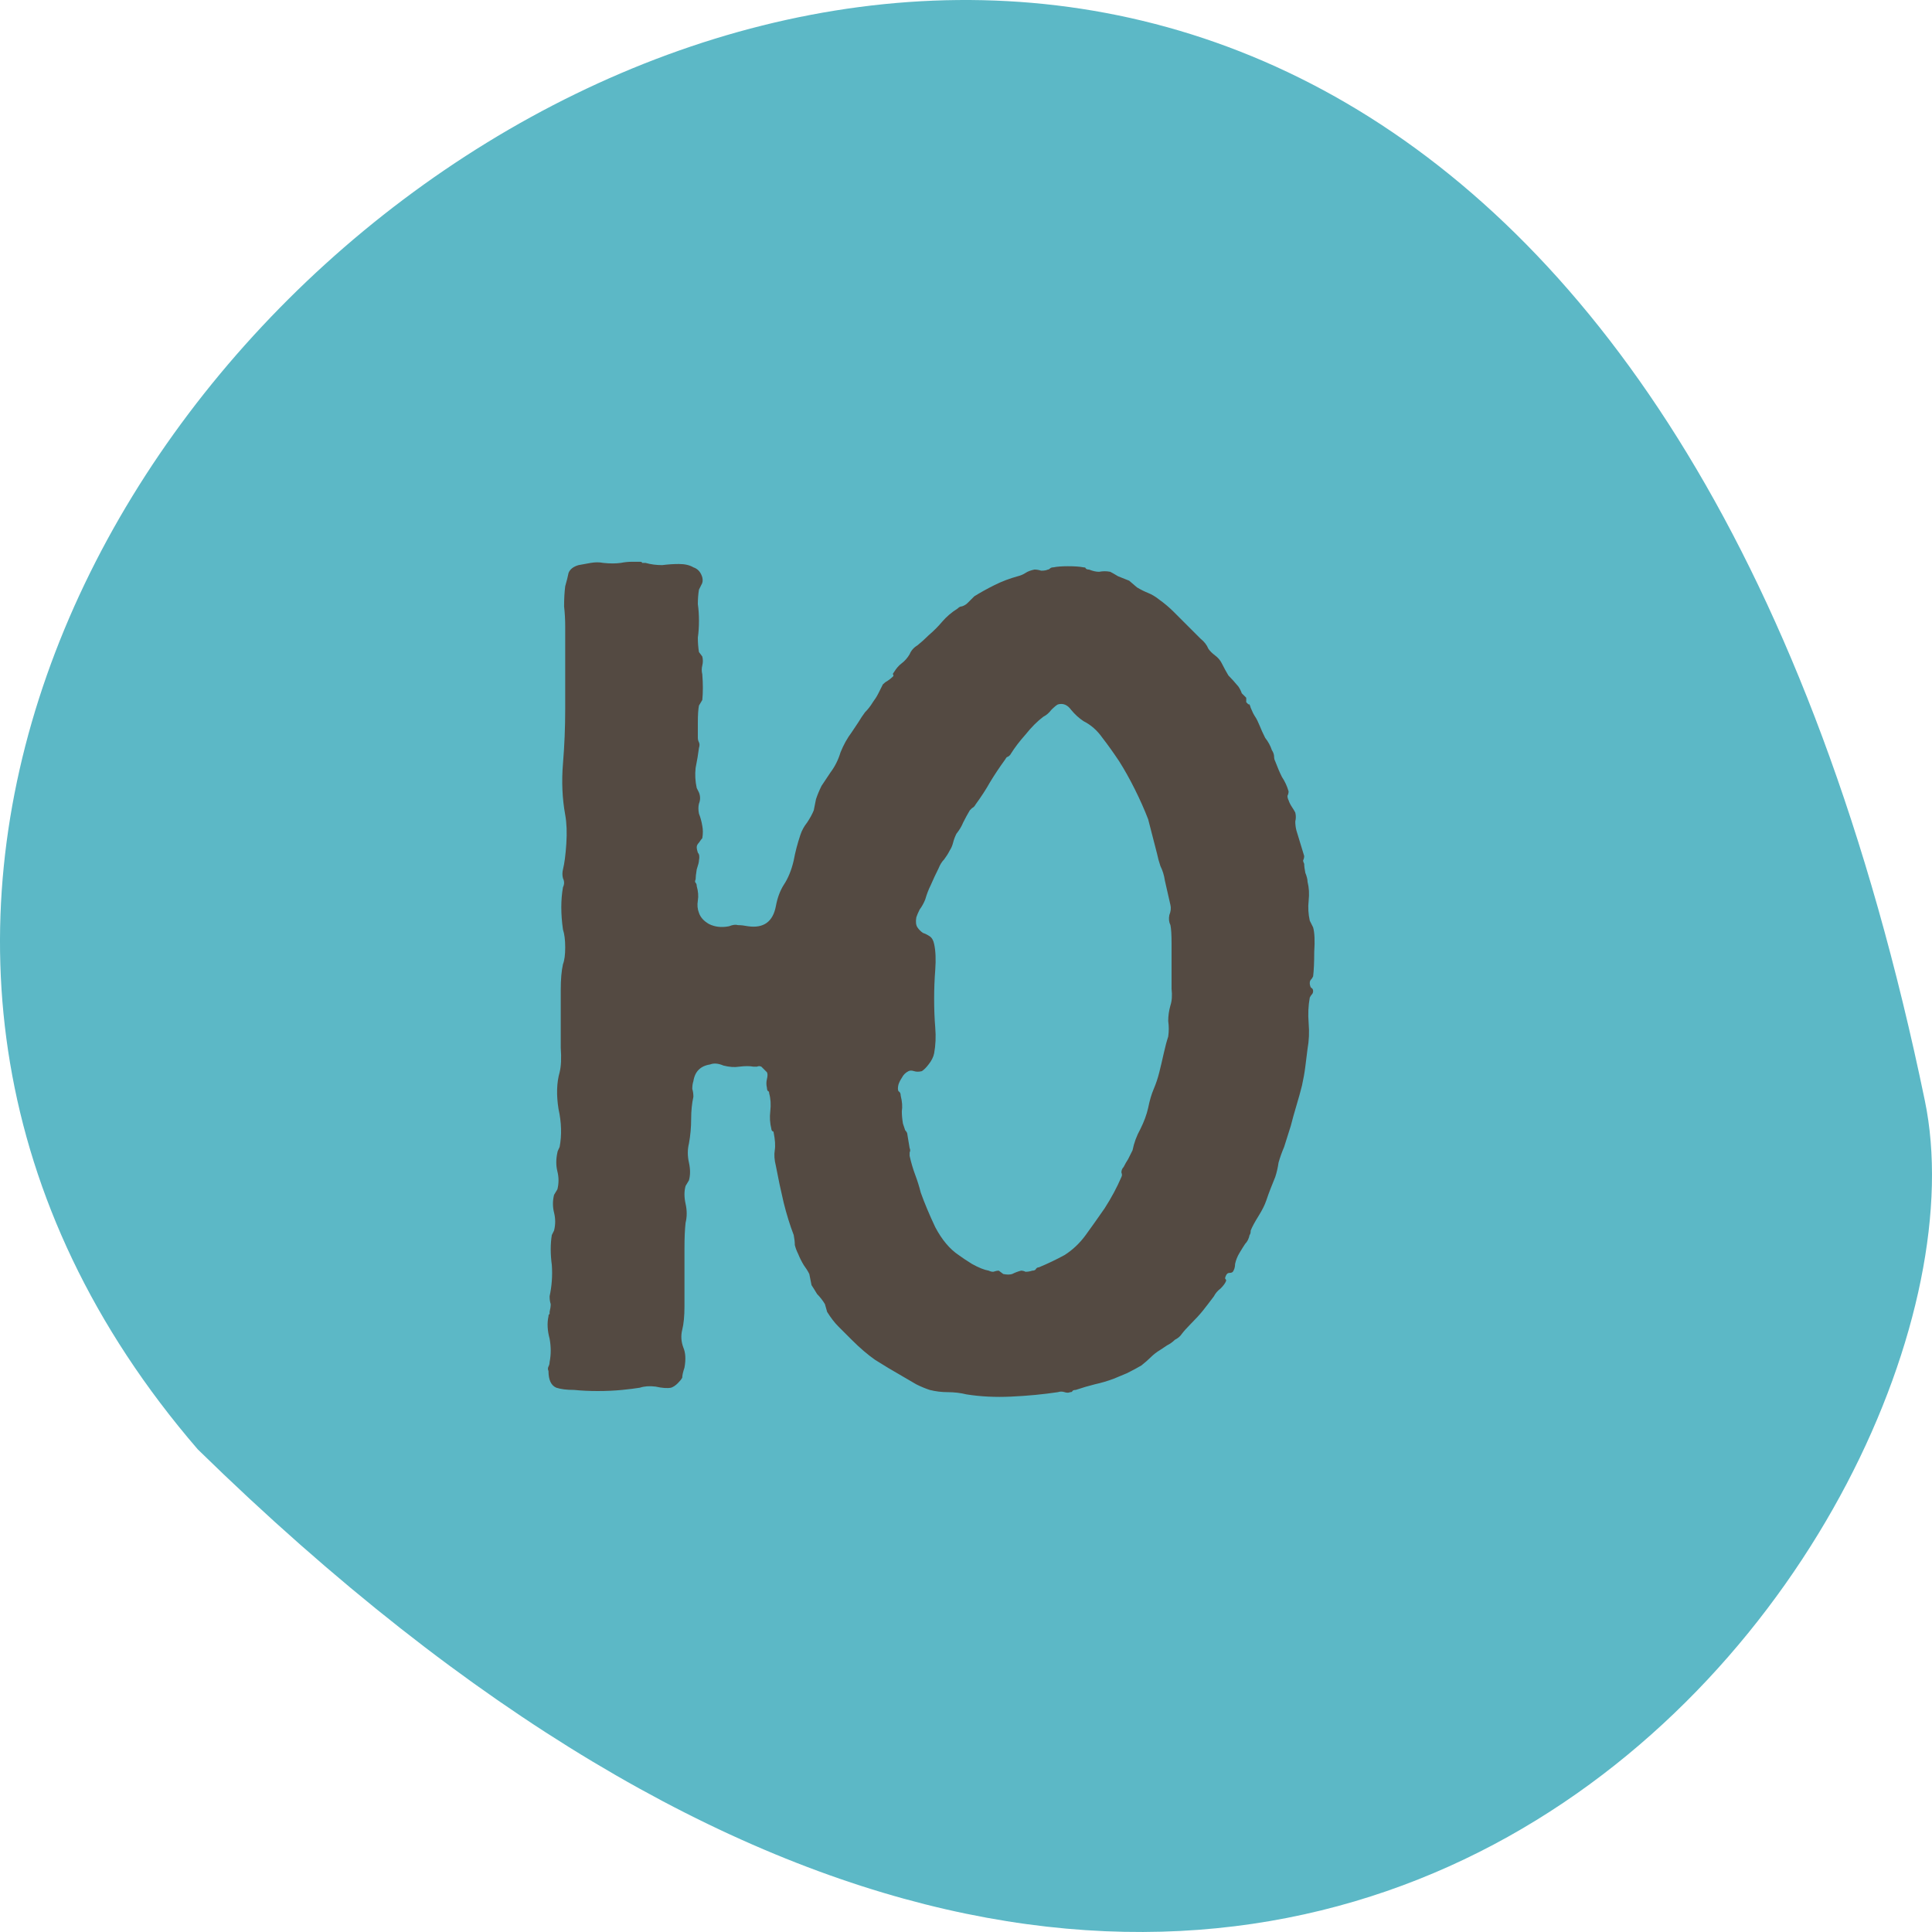
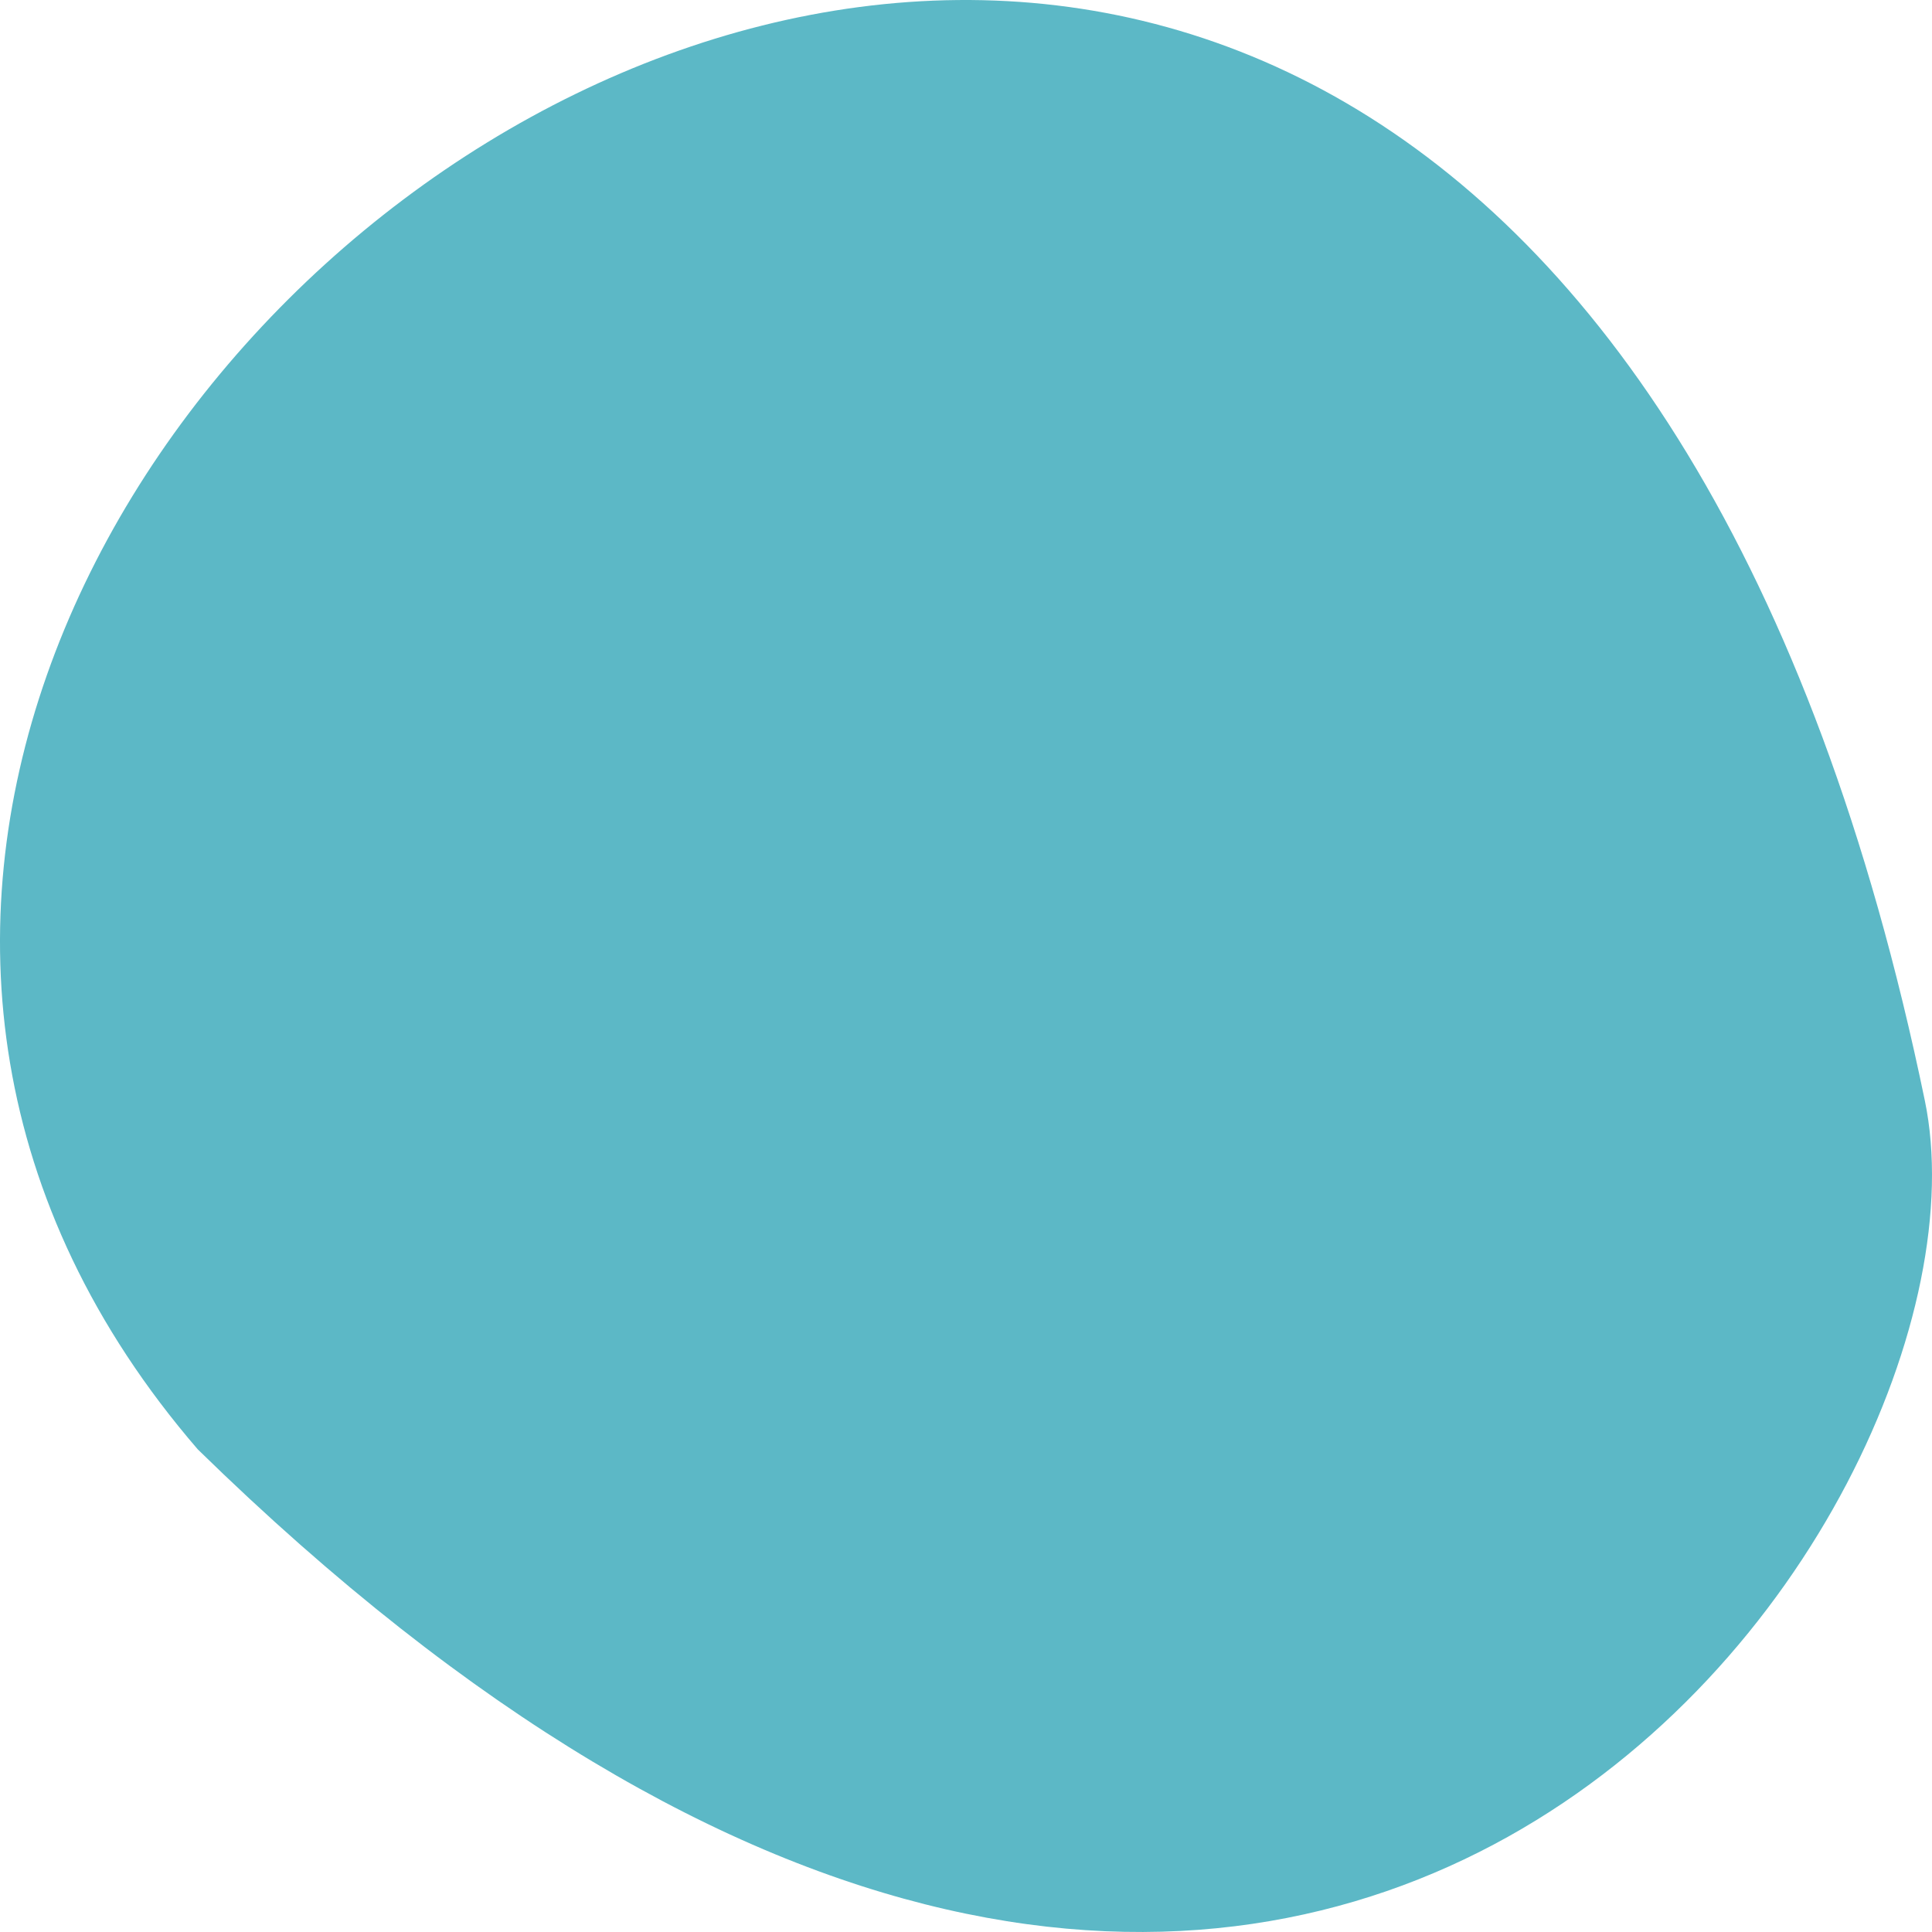
<svg xmlns="http://www.w3.org/2000/svg" width="260" height="260" viewBox="0 0 260 260" fill="none">
  <path fill-rule="evenodd" clip-rule="evenodd" d="M26.614 195.047C-87.534 62.655 198.751 -143.284 259.04 148.133C270.696 204.403 175.22 340.377 26.614 195.047Z" fill="#5CB8C6" />
-   <path d="M86.113 75.6C86.313 75.6 86.413 75.65 86.413 75.75C86.513 75.75 86.663 75.75 86.863 75.75C87.563 75.95 88.313 76.05 89.113 76.05C89.913 75.95 90.663 75.9 91.363 75.9C92.163 75.9 92.813 76.05 93.313 76.35C93.913 76.55 94.313 77 94.513 77.7C94.613 78.1 94.563 78.45 94.363 78.75C94.263 78.95 94.163 79.15 94.063 79.35C93.963 79.95 93.913 80.6 93.913 81.3C94.013 82 94.063 82.75 94.063 83.55C94.063 84.35 94.013 85.1 93.913 85.8C93.913 86.5 93.963 87.15 94.063 87.75L94.513 88.35C94.613 88.75 94.613 89.15 94.513 89.55C94.413 89.95 94.413 90.35 94.513 90.75C94.613 92.05 94.613 93.2 94.513 94.2L94.063 94.95C93.963 95.45 93.913 96.2 93.913 97.2C93.913 98.2 93.913 98.9 93.913 99.3C93.913 99.5 93.963 99.7 94.063 99.9C94.163 100.1 94.163 100.35 94.063 100.65C93.963 101.45 93.813 102.35 93.613 103.35C93.513 104.25 93.563 105.15 93.763 106.05C93.963 106.45 94.063 106.65 94.063 106.65C94.263 107.15 94.263 107.65 94.063 108.15C93.963 108.55 93.963 109 94.063 109.5C94.263 110 94.413 110.55 94.513 111.15C94.613 111.65 94.613 112.2 94.513 112.8C94.413 112.9 94.263 113.1 94.063 113.4C93.863 113.6 93.763 113.8 93.763 114C93.763 114.2 93.813 114.45 93.913 114.75C94.113 114.95 94.163 115.3 94.063 115.8C94.063 116 93.963 116.4 93.763 117C93.663 117.6 93.613 118.05 93.613 118.35C93.513 118.55 93.513 118.7 93.613 118.8C93.713 118.9 93.763 119.05 93.763 119.25C93.963 119.95 94.013 120.6 93.913 121.2C93.813 121.8 93.863 122.35 94.063 122.85C94.263 123.45 94.713 123.95 95.413 124.35C96.213 124.75 97.113 124.85 98.113 124.65C98.613 124.45 99.013 124.4 99.313 124.5C99.713 124.5 100.163 124.55 100.663 124.65C102.763 124.95 104.013 124.05 104.413 121.95C104.613 120.85 104.963 119.9 105.463 119.1C106.063 118.2 106.513 117.1 106.813 115.8C107.013 114.7 107.313 113.55 107.713 112.35C107.913 111.75 108.213 111.2 108.613 110.7C109.013 110.1 109.313 109.55 109.513 109.05L109.813 107.55C110.013 106.95 110.263 106.35 110.563 105.75C110.963 105.15 111.363 104.55 111.763 103.95C112.363 103.15 112.813 102.25 113.113 101.25C113.513 100.25 114.013 99.35 114.613 98.55L115.513 97.2C115.813 96.7 116.113 96.25 116.413 95.85C116.813 95.45 117.163 95 117.463 94.5C117.763 94.1 118.013 93.7 118.213 93.3C118.413 92.9 118.613 92.5 118.813 92.1C119.013 91.9 119.213 91.75 119.413 91.65C119.713 91.45 119.963 91.25 120.163 91.05C120.263 90.95 120.263 90.85 120.163 90.75C120.163 90.65 120.213 90.55 120.313 90.45C120.613 89.95 120.963 89.55 121.363 89.25C121.763 88.95 122.113 88.55 122.413 88.05C122.613 87.55 122.963 87.15 123.463 86.85C123.963 86.45 124.463 86 124.963 85.5C125.663 84.9 126.263 84.3 126.763 83.7C127.363 83 128.063 82.4 128.863 81.9C129.063 81.7 129.263 81.6 129.463 81.6C129.763 81.5 130.013 81.35 130.213 81.15C130.413 80.95 130.563 80.8 130.663 80.7C130.763 80.6 130.913 80.45 131.113 80.25C131.913 79.75 132.813 79.25 133.813 78.75C134.813 78.25 135.863 77.85 136.963 77.55C137.363 77.45 137.713 77.3 138.013 77.1C138.313 76.9 138.713 76.75 139.213 76.65C139.513 76.65 139.813 76.7 140.113 76.8C140.513 76.8 140.813 76.75 141.013 76.65C141.113 76.65 141.213 76.6 141.313 76.5C141.413 76.4 141.563 76.35 141.763 76.35C142.263 76.25 142.913 76.2 143.713 76.2C144.613 76.2 145.313 76.25 145.813 76.35C146.013 76.35 146.113 76.4 146.113 76.5C146.213 76.6 146.363 76.65 146.563 76.65C147.063 76.85 147.513 76.95 147.913 76.95C148.413 76.85 148.913 76.85 149.413 76.95C149.613 77.05 149.963 77.25 150.463 77.55C150.963 77.75 151.463 77.95 151.963 78.15L153.013 79.05C153.513 79.35 154.013 79.6 154.513 79.8C155.013 80 155.513 80.3 156.013 80.7C156.713 81.2 157.363 81.75 157.963 82.35C158.563 82.95 159.263 83.65 160.063 84.45C160.563 84.95 161.063 85.45 161.563 85.95C162.063 86.35 162.413 86.8 162.613 87.3C162.813 87.6 163.113 87.9 163.513 88.2C163.913 88.5 164.213 88.85 164.413 89.25C164.713 89.85 165.013 90.4 165.313 90.9C165.713 91.3 166.163 91.8 166.663 92.4C166.863 92.7 167.013 93 167.113 93.3C167.313 93.5 167.513 93.7 167.713 93.9V94.5C167.913 94.7 168.013 94.8 168.013 94.8C168.113 94.7 168.213 94.85 168.313 95.25C168.513 95.75 168.713 96.15 168.913 96.45C169.113 96.75 169.313 97.15 169.513 97.65C169.713 98.15 169.963 98.7 170.263 99.3C170.663 99.8 170.963 100.35 171.163 100.95C171.363 101.25 171.463 101.55 171.463 101.85C171.463 102.05 171.513 102.25 171.613 102.45C171.913 103.25 172.213 103.95 172.513 104.55C172.913 105.15 173.213 105.8 173.413 106.5C173.413 106.7 173.363 106.9 173.263 107.1C173.263 107.3 173.313 107.5 173.413 107.7C173.513 108 173.663 108.3 173.863 108.6C174.063 108.9 174.213 109.15 174.313 109.35C174.413 109.75 174.413 110.15 174.313 110.55C174.313 110.95 174.363 111.35 174.463 111.75L175.513 115.2C175.513 115.4 175.463 115.6 175.363 115.8C175.363 115.9 175.413 116.05 175.513 116.25C175.513 116.55 175.563 116.95 175.663 117.45C175.863 117.95 175.963 118.35 175.963 118.65C176.163 119.45 176.213 120.3 176.113 121.2C176.013 122.1 176.063 123 176.263 123.9L176.713 124.8C176.913 125.5 176.963 126.6 176.863 128.1C176.863 129.5 176.813 130.6 176.713 131.4C176.613 131.6 176.513 131.75 176.413 131.85C176.313 131.95 176.263 132.1 176.263 132.3C176.263 132.5 176.313 132.7 176.413 132.9C176.613 133 176.713 133.15 176.713 133.35C176.713 133.55 176.663 133.7 176.563 133.8C176.463 133.9 176.363 134.05 176.263 134.25C176.063 135.35 176.013 136.5 176.113 137.7C176.213 138.9 176.163 140.05 175.963 141.15C175.863 141.95 175.763 142.75 175.663 143.55C175.563 144.35 175.413 145.2 175.213 146.1C175.013 146.9 174.763 147.8 174.463 148.8C174.163 149.8 173.913 150.7 173.713 151.5L172.813 154.35C172.513 155.05 172.263 155.75 172.063 156.45C171.963 157.15 171.813 157.8 171.613 158.4C171.413 158.9 171.213 159.4 171.013 159.9C170.813 160.4 170.613 160.95 170.413 161.55C170.213 162.15 169.863 162.85 169.363 163.65C168.863 164.45 168.513 165.1 168.313 165.6C168.313 165.9 168.263 166.1 168.163 166.2C168.063 166.7 167.863 167.1 167.563 167.4C167.363 167.7 167.113 168.1 166.813 168.6C166.513 169.1 166.313 169.6 166.213 170.1C166.213 170.5 166.113 170.85 165.913 171.15C165.813 171.25 165.663 171.3 165.463 171.3C165.263 171.3 165.113 171.4 165.013 171.6C164.913 171.8 164.863 171.95 164.863 172.05C164.963 172.15 165.013 172.25 165.013 172.35C164.913 172.65 164.663 173 164.263 173.4C163.863 173.7 163.563 174.05 163.363 174.45C162.763 175.25 162.263 175.9 161.863 176.4C161.463 176.9 160.913 177.5 160.213 178.2C159.713 178.7 159.313 179.15 159.013 179.55C158.813 179.85 158.513 180.1 158.113 180.3C157.813 180.6 157.463 180.85 157.063 181.05C156.763 181.25 156.463 181.45 156.163 181.65C155.663 181.95 155.213 182.3 154.813 182.7C154.513 183 154.113 183.35 153.613 183.75C153.113 184.05 152.463 184.4 151.663 184.8C150.963 185.1 150.363 185.35 149.863 185.55C149.063 185.85 148.213 186.1 147.313 186.3C146.513 186.5 145.663 186.75 144.763 187.05C144.563 187.05 144.413 187.1 144.313 187.2C144.313 187.3 144.213 187.35 144.013 187.35C143.813 187.45 143.563 187.45 143.263 187.35C142.963 187.25 142.663 187.25 142.363 187.35C140.363 187.65 138.263 187.85 136.063 187.95C133.963 188.05 131.963 187.95 130.063 187.65C129.263 187.45 128.413 187.35 127.513 187.35C126.713 187.35 125.913 187.25 125.113 187.05C124.513 186.85 123.913 186.6 123.313 186.3C122.813 186 122.213 185.65 121.513 185.25C120.113 184.45 118.863 183.7 117.763 183C116.763 182.3 115.713 181.4 114.613 180.3C113.913 179.6 113.313 179 112.813 178.5C112.313 178 111.813 177.35 111.313 176.55L111.013 175.5C110.713 175 110.363 174.55 109.963 174.15C109.663 173.65 109.413 173.25 109.213 172.95L108.913 171.45C108.713 171.05 108.463 170.65 108.163 170.25C107.863 169.75 107.613 169.25 107.413 168.75C107.213 168.35 107.063 167.95 106.963 167.55C106.963 167.15 106.913 166.7 106.813 166.2C106.313 164.9 105.863 163.45 105.463 161.85C105.063 160.15 104.713 158.5 104.413 156.9C104.213 156.1 104.163 155.4 104.263 154.8C104.363 154.2 104.313 153.4 104.113 152.4C104.113 152.3 104.063 152.25 103.963 152.25C103.863 152.15 103.813 152.05 103.813 151.95C103.613 151.15 103.563 150.35 103.663 149.55C103.763 148.65 103.713 147.85 103.513 147.15C103.513 146.95 103.463 146.85 103.363 146.85C103.263 146.75 103.213 146.6 103.213 146.4C103.113 146 103.113 145.6 103.213 145.2C103.313 144.8 103.313 144.5 103.213 144.3L102.463 143.55C102.263 143.45 102.063 143.45 101.863 143.55C101.763 143.55 101.613 143.55 101.413 143.55C100.913 143.45 100.263 143.45 99.463 143.55C98.863 143.65 98.163 143.6 97.363 143.4C96.663 143.1 96.063 143.05 95.563 143.25C94.263 143.45 93.513 144.2 93.313 145.5C93.213 145.8 93.163 146.15 93.163 146.55C93.263 146.85 93.313 147.2 93.313 147.6C93.113 148.5 93.013 149.5 93.013 150.6C93.013 151.7 92.913 152.8 92.713 153.9C92.513 154.7 92.513 155.55 92.713 156.45C92.913 157.35 92.913 158.15 92.713 158.85L92.263 159.6C92.063 160.3 92.063 161.1 92.263 162C92.463 162.9 92.463 163.75 92.263 164.55C92.163 165.45 92.113 166.6 92.113 168C92.113 169.3 92.113 170.6 92.113 171.9C92.113 173.2 92.113 174.5 92.113 175.8C92.113 177.1 92.013 178.15 91.813 178.95C91.613 179.75 91.663 180.55 91.963 181.35C92.263 182.05 92.313 182.95 92.113 184.05C91.913 184.65 91.813 185.1 91.813 185.4C91.713 185.6 91.513 185.85 91.213 186.15C90.913 186.45 90.613 186.65 90.313 186.75C89.813 186.85 89.113 186.8 88.213 186.6C87.413 186.5 86.713 186.55 86.113 186.75C85.513 186.85 84.713 186.95 83.713 187.05C82.713 187.15 81.613 187.2 80.413 187.2C79.313 187.2 78.263 187.15 77.263 187.05C76.263 187.05 75.463 186.95 74.863 186.75C74.163 186.45 73.813 185.7 73.813 184.5C73.713 184.3 73.713 184.1 73.813 183.9C73.913 183.7 73.963 183.5 73.963 183.3C74.163 182.3 74.163 181.25 73.963 180.15C73.663 179.05 73.613 178.05 73.813 177.15C73.813 176.95 73.863 176.85 73.963 176.85C73.963 176.85 73.963 176.75 73.963 176.55C74.063 176.15 74.113 175.8 74.113 175.5C74.013 175.2 73.963 174.85 73.963 174.45C74.263 173.05 74.363 171.65 74.263 170.25C74.063 168.75 74.063 167.4 74.263 166.2C74.463 165.8 74.563 165.6 74.563 165.6C74.763 164.8 74.763 164 74.563 163.2C74.363 162.4 74.363 161.6 74.563 160.8L75.013 160.05C75.213 159.25 75.213 158.45 75.013 157.65C74.813 156.85 74.813 156 75.013 155.1C75.013 155 75.113 154.75 75.313 154.35C75.613 152.75 75.563 151.05 75.163 149.25C74.863 147.35 74.913 145.7 75.313 144.3C75.513 143.5 75.563 142.4 75.463 141C75.463 139.6 75.463 138.3 75.463 137.1C75.463 135.9 75.463 134.6 75.463 133.2C75.463 131.8 75.563 130.65 75.763 129.75C75.963 129.25 76.063 128.5 76.063 127.5C76.063 126.5 75.963 125.7 75.763 125.1C75.463 123 75.463 121.1 75.763 119.4C75.963 119 75.963 118.6 75.763 118.2C75.663 117.8 75.663 117.4 75.763 117C75.963 116.2 76.113 115.05 76.213 113.55C76.313 112.05 76.263 110.75 76.063 109.65C75.663 107.45 75.563 105.15 75.763 102.75C75.963 100.35 76.063 97.9 76.063 95.4V84.3C76.063 83.4 76.013 82.5 75.913 81.6C75.913 80.6 75.963 79.7 76.063 78.9C76.263 78.2 76.413 77.6 76.513 77.1C76.713 76.6 77.163 76.25 77.863 76.05C78.363 75.95 78.913 75.85 79.513 75.75C80.113 75.65 80.663 75.65 81.163 75.75C82.063 75.85 82.863 75.85 83.563 75.75C84.063 75.65 84.563 75.6 85.063 75.6C85.563 75.6 85.913 75.6 86.113 75.6ZM140.413 96.45C139.613 97.05 138.813 97.85 138.013 98.85C137.213 99.75 136.563 100.6 136.063 101.4C135.963 101.6 135.813 101.75 135.613 101.85C135.513 101.85 135.413 101.95 135.313 102.15C134.513 103.25 133.813 104.3 133.213 105.3C132.713 106.2 132.063 107.2 131.263 108.3C131.163 108.5 131.013 108.65 130.813 108.75C130.713 108.85 130.613 108.95 130.513 109.05C130.213 109.55 129.913 110.1 129.613 110.7C129.413 111.2 129.113 111.7 128.713 112.2C128.513 112.6 128.363 113 128.263 113.4C128.163 113.8 128.013 114.15 127.813 114.45C127.613 114.85 127.363 115.25 127.063 115.65C126.763 115.95 126.513 116.35 126.313 116.85C125.913 117.65 125.563 118.4 125.263 119.1C124.963 119.7 124.713 120.35 124.513 121.05C124.313 121.55 124.063 122 123.763 122.4C123.563 122.8 123.413 123.15 123.313 123.45C123.213 124.05 123.263 124.5 123.463 124.8C123.663 125.1 123.913 125.35 124.213 125.55C124.513 125.65 124.813 125.8 125.113 126C125.413 126.2 125.613 126.55 125.713 127.05C125.913 127.95 125.963 129.1 125.863 130.5C125.763 131.8 125.713 133.1 125.713 134.4C125.713 135.8 125.763 137.1 125.863 138.3C125.963 139.5 125.913 140.65 125.713 141.75C125.613 142.25 125.363 142.75 124.963 143.25C124.663 143.65 124.363 143.95 124.063 144.15C123.663 144.25 123.313 144.25 123.013 144.15C122.713 144.05 122.463 144.05 122.263 144.15C121.863 144.35 121.563 144.65 121.363 145.05C121.163 145.35 121.013 145.65 120.913 145.95C120.813 146.35 120.813 146.65 120.913 146.85C121.113 146.95 121.213 147.15 121.213 147.45C121.413 148.25 121.463 148.95 121.363 149.55C121.363 150.05 121.413 150.6 121.513 151.2C121.613 151.5 121.713 151.8 121.813 152.1C122.013 152.3 122.113 152.5 122.113 152.7L122.413 154.5C122.513 154.7 122.513 154.9 122.413 155.1C122.413 155.2 122.413 155.35 122.413 155.55C122.613 156.45 122.863 157.3 123.163 158.1C123.463 158.9 123.713 159.7 123.913 160.5C124.413 161.9 125.063 163.45 125.863 165.15C126.763 166.85 127.813 168.1 129.013 168.9C129.413 169.2 130.013 169.6 130.813 170.1C131.713 170.6 132.463 170.9 133.063 171C133.263 171.1 133.463 171.15 133.663 171.15C133.963 171.05 134.213 171 134.413 171L135.013 171.45C135.513 171.55 135.913 171.55 136.213 171.45C136.613 171.25 137.013 171.1 137.413 171C137.613 171 137.813 171.05 138.013 171.15C138.313 171.15 138.613 171.1 138.913 171C139.113 171 139.263 170.95 139.363 170.85C139.463 170.65 139.613 170.55 139.813 170.55C141.013 170.05 142.163 169.5 143.263 168.9C144.363 168.2 145.313 167.3 146.113 166.2C146.913 165.1 147.763 163.9 148.663 162.6C149.563 161.2 150.313 159.8 150.913 158.4C151.013 158.2 151.013 158 150.913 157.8C150.913 157.5 151.013 157.25 151.213 157.05C151.413 156.65 151.613 156.3 151.813 156C152.013 155.6 152.213 155.2 152.413 154.8C152.613 153.8 152.963 152.85 153.463 151.95C153.963 150.95 154.313 150 154.513 149.1C154.713 148.1 154.963 147.25 155.263 146.55C155.563 145.85 155.813 145.1 156.013 144.3C156.213 143.5 156.413 142.65 156.613 141.75C156.813 140.85 157.013 140.1 157.213 139.5C157.313 138.8 157.313 138.1 157.213 137.4C157.213 136.7 157.313 136 157.513 135.3C157.713 134.7 157.763 133.95 157.663 133.05C157.663 132.05 157.663 131 157.663 129.9C157.663 128.9 157.663 127.9 157.663 126.9C157.663 125.8 157.613 125 157.513 124.5C157.313 124.1 157.263 123.65 157.363 123.15C157.563 122.65 157.613 122.2 157.513 121.8L156.763 118.5C156.663 117.8 156.463 117.15 156.163 116.55C155.963 115.95 155.813 115.4 155.713 114.9L154.513 110.25C154.013 108.95 153.413 107.6 152.713 106.2C152.013 104.8 151.313 103.55 150.613 102.45C149.813 101.25 149.063 100.2 148.363 99.3C147.663 98.3 146.813 97.55 145.813 97.05C145.213 96.65 144.663 96.15 144.163 95.55C143.663 94.85 143.063 94.6 142.363 94.8C142.163 94.9 141.863 95.15 141.463 95.55C141.163 95.95 140.813 96.25 140.413 96.45Z" fill="#544A42" />
</svg>